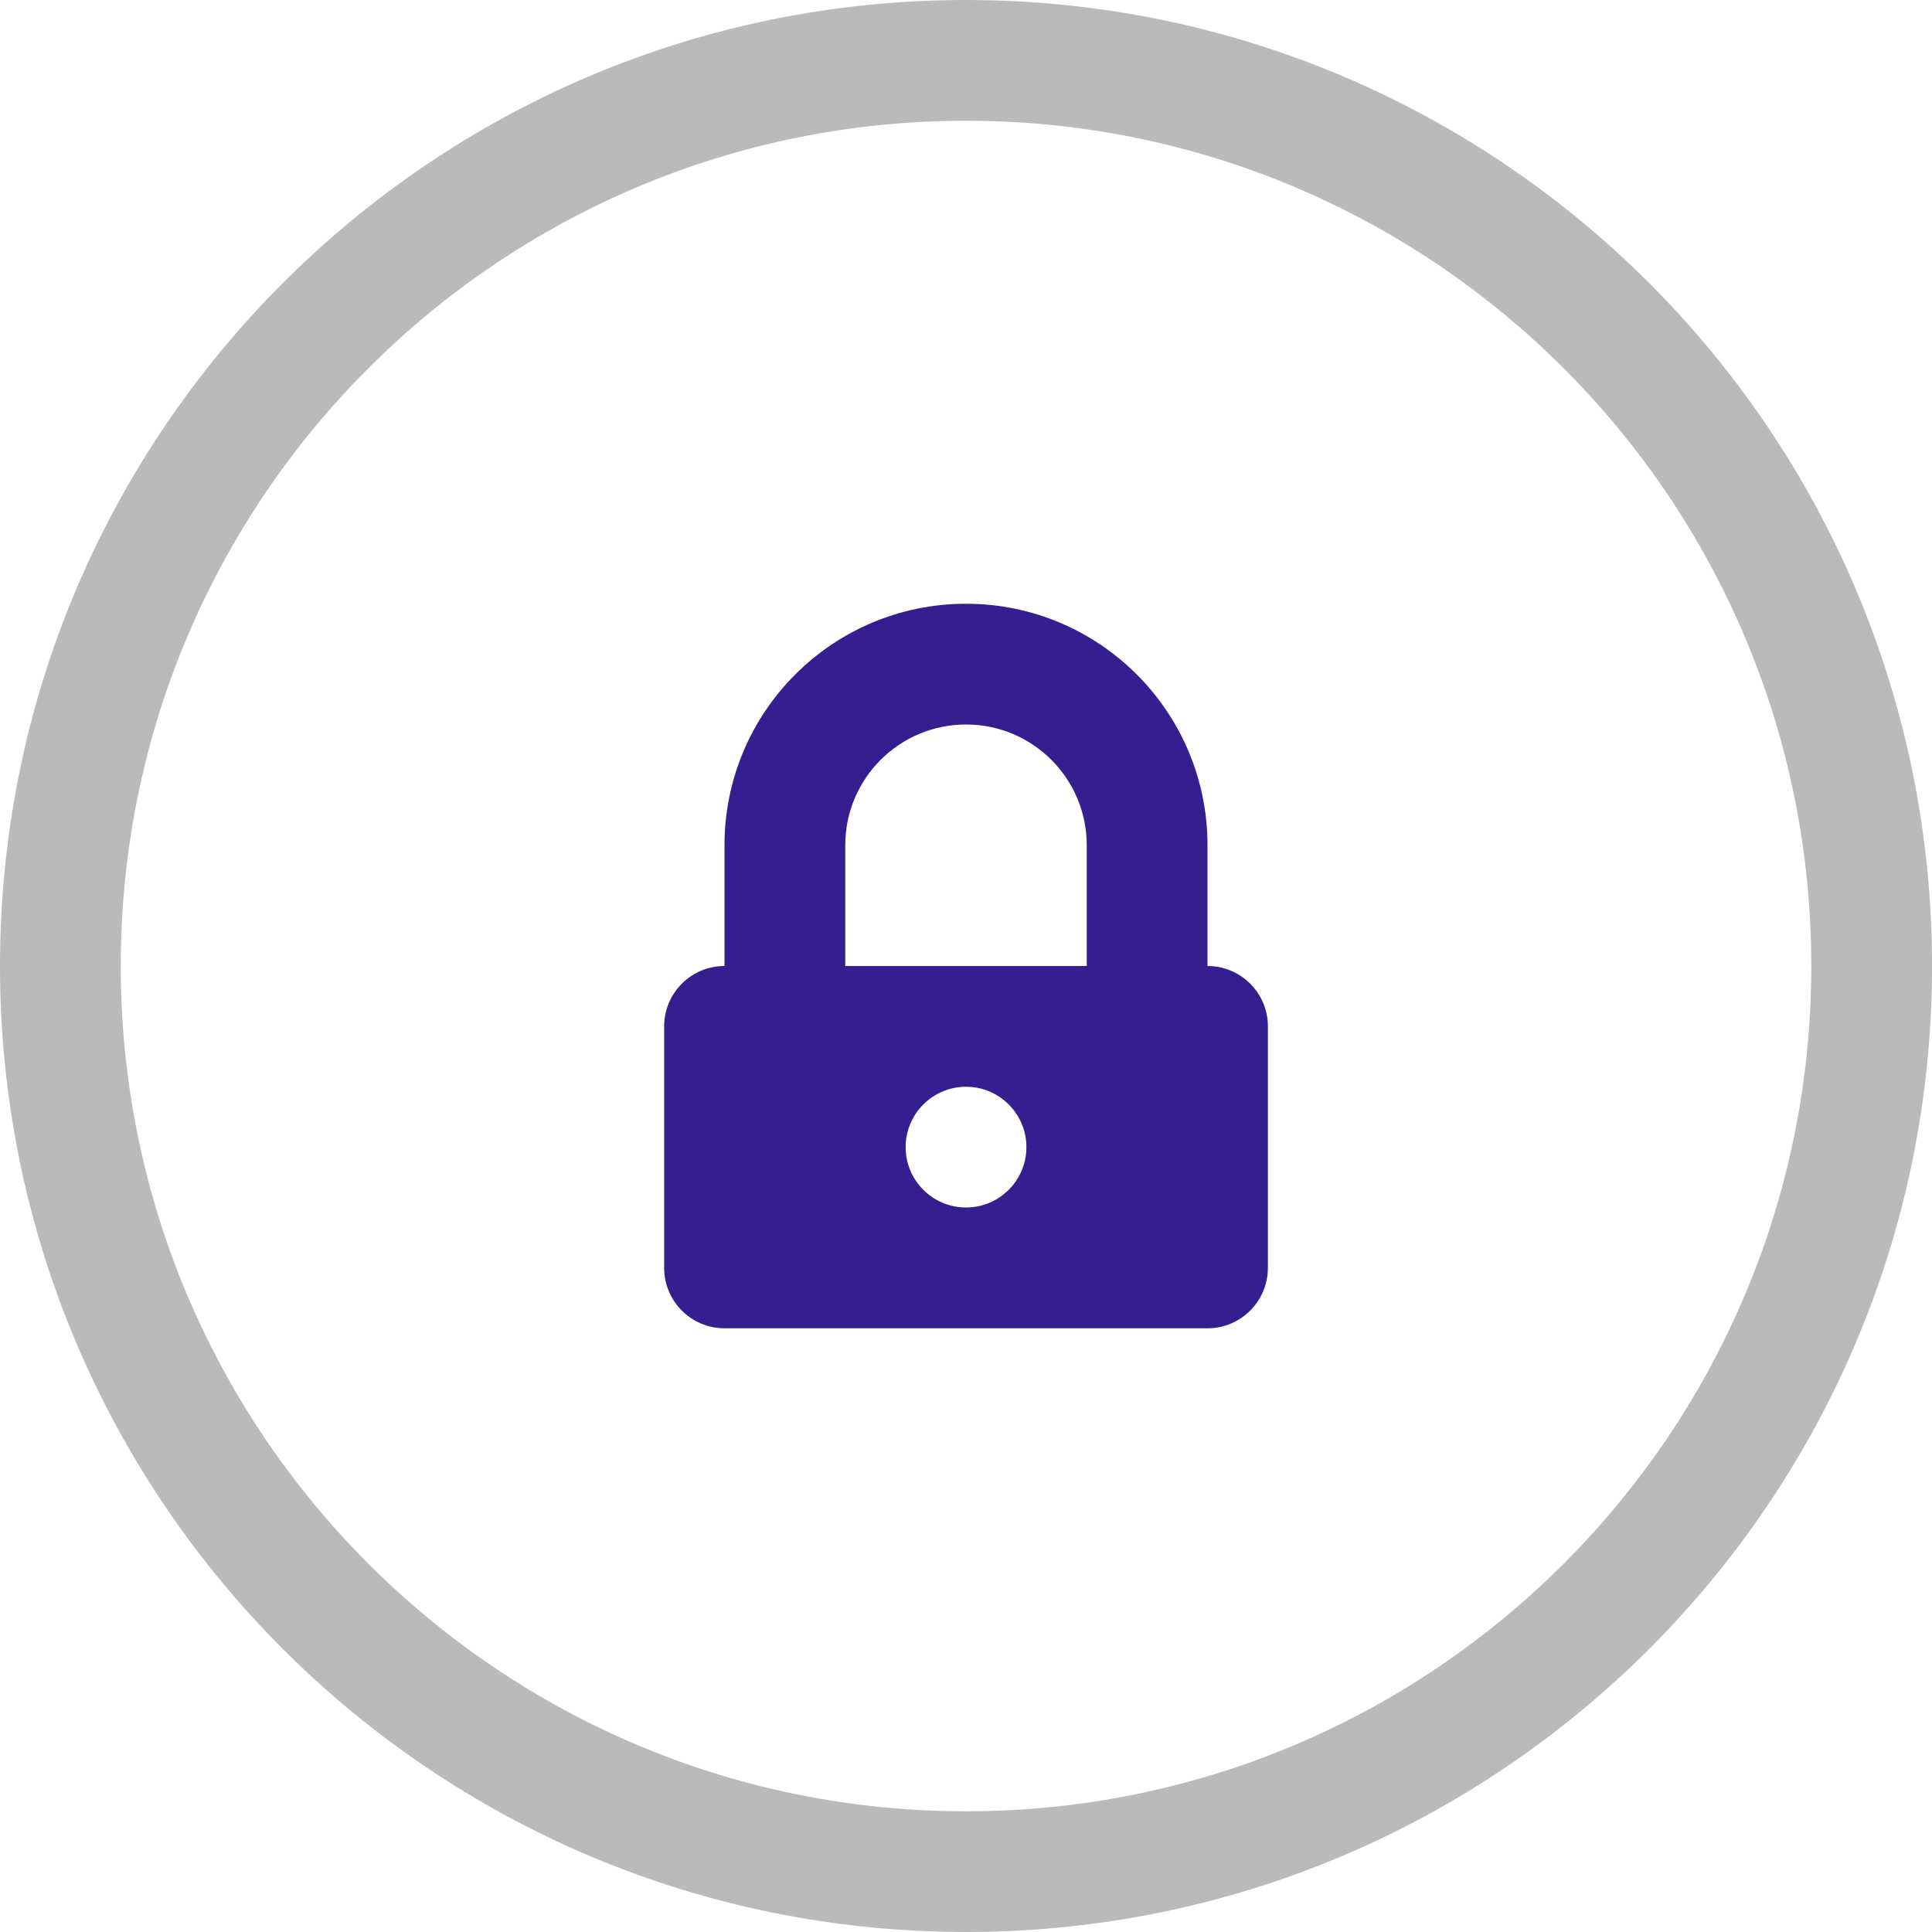
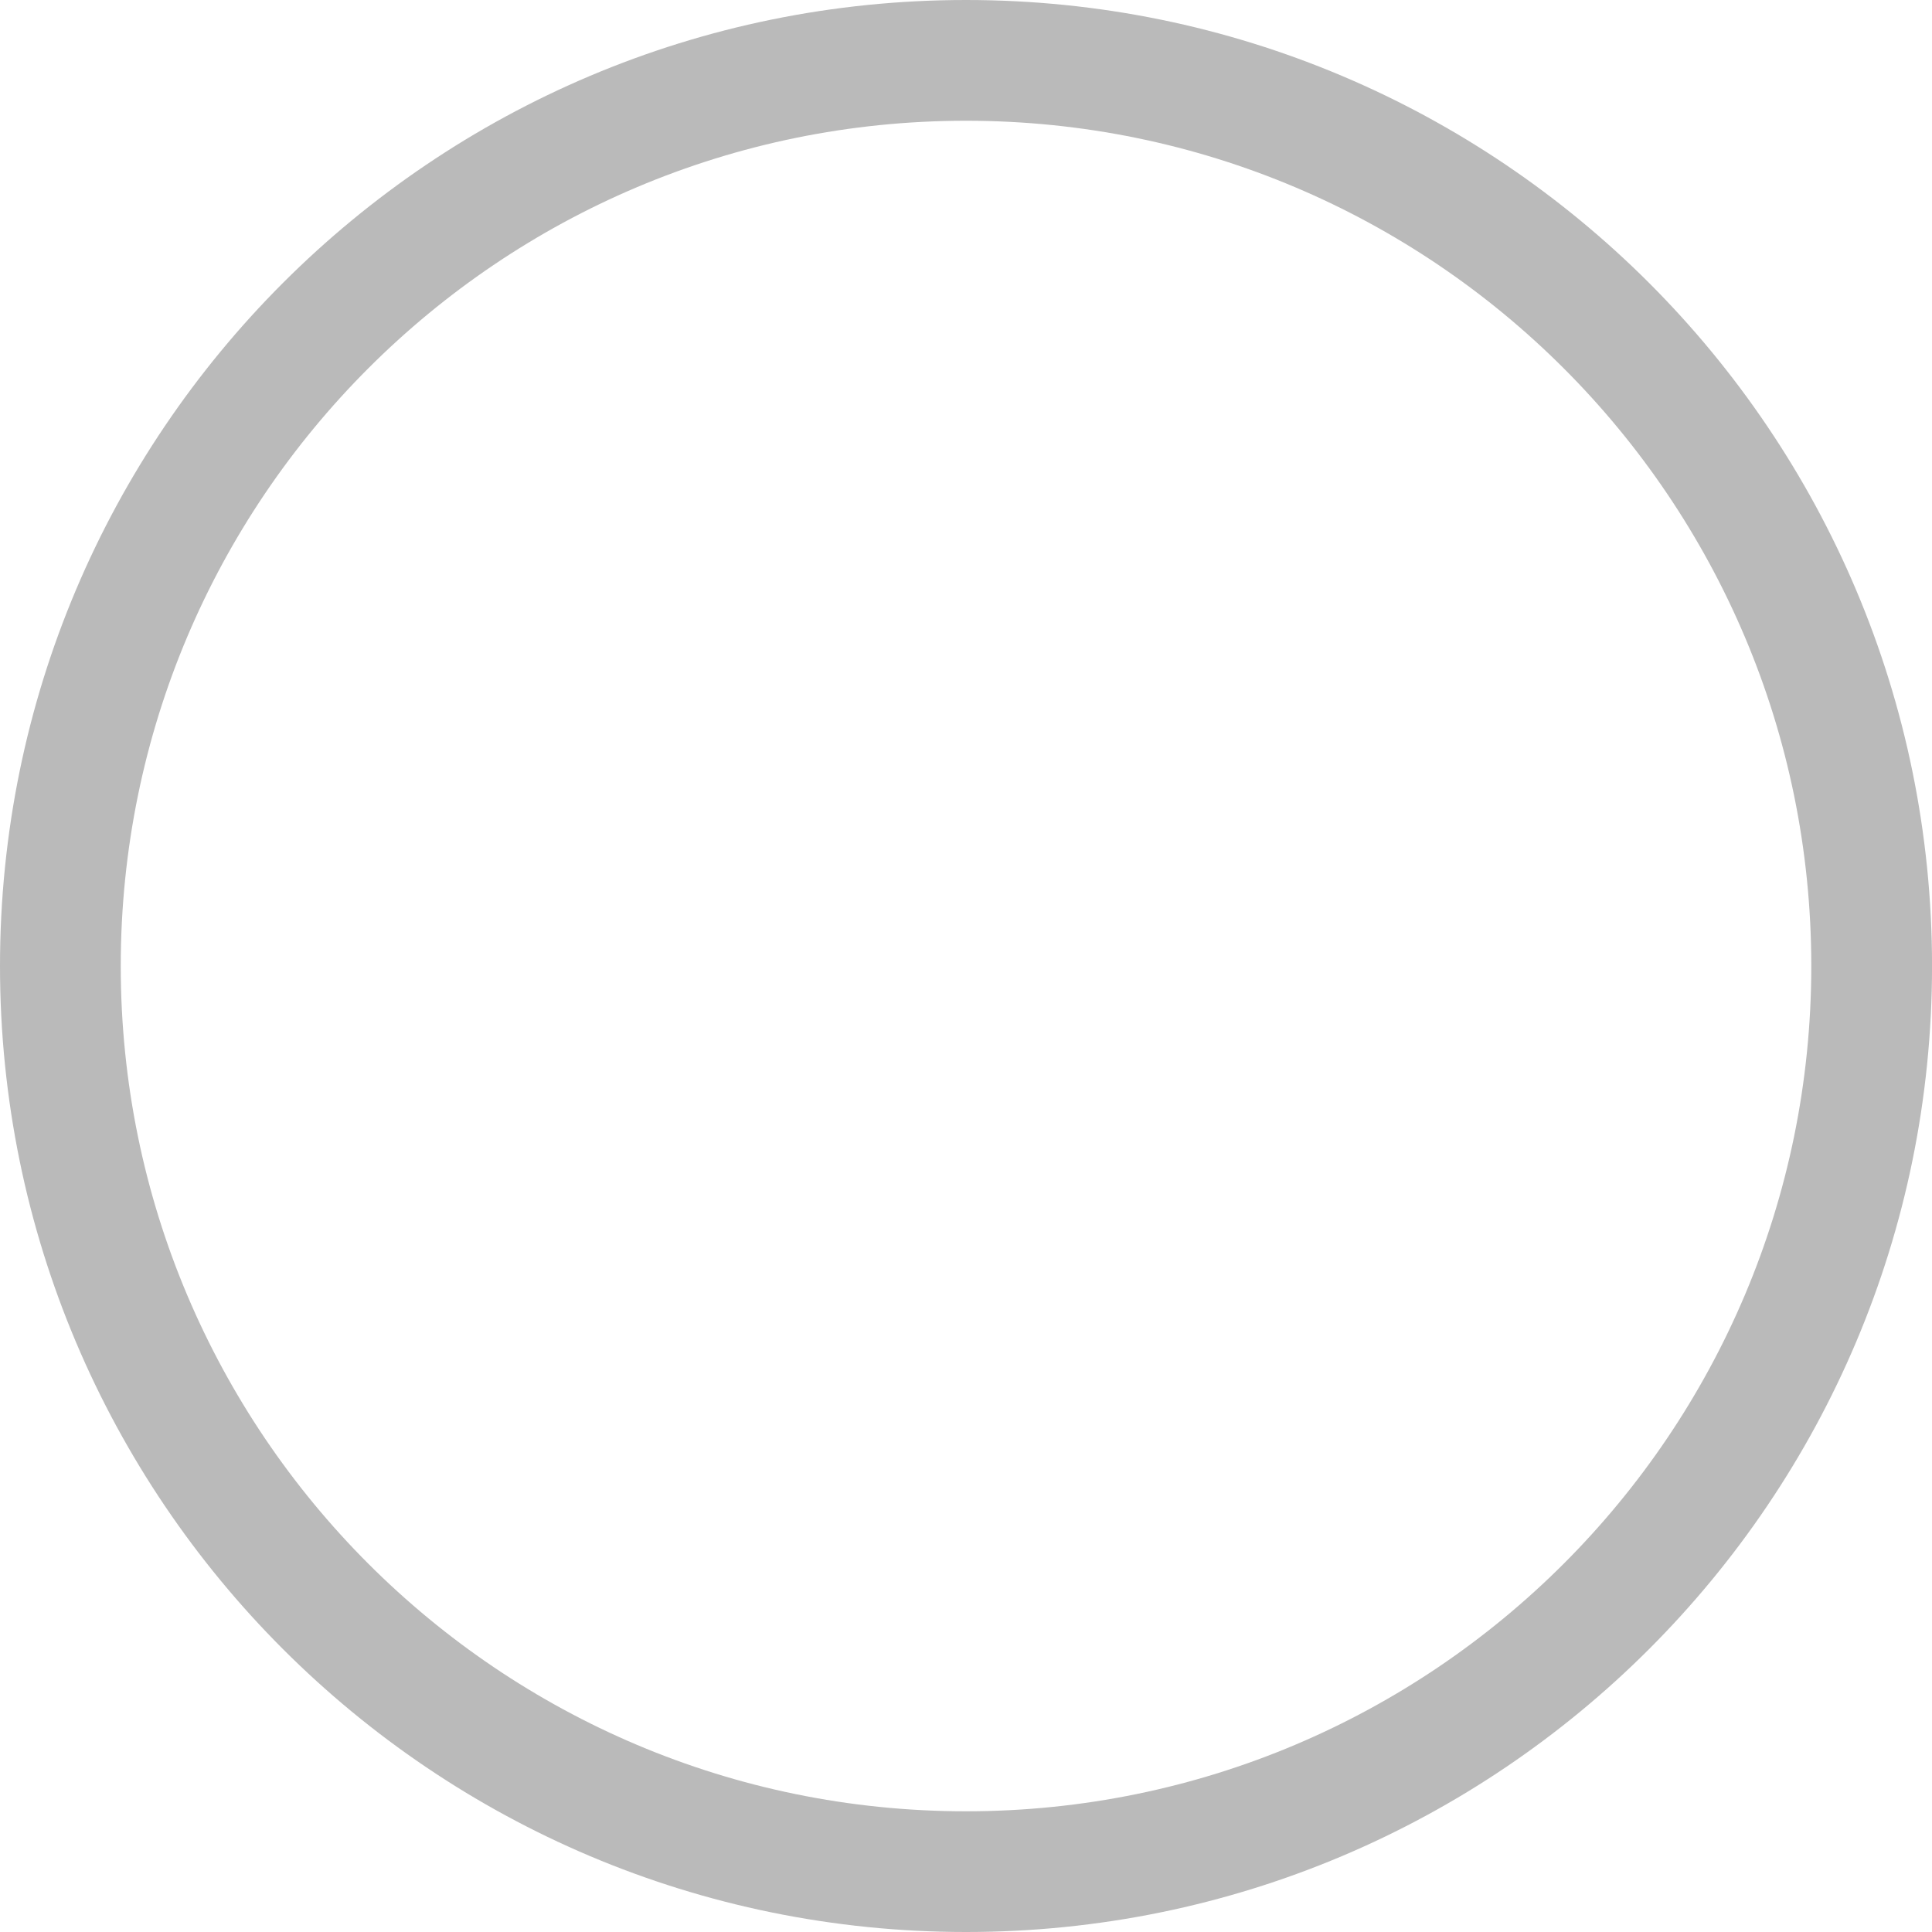
<svg xmlns="http://www.w3.org/2000/svg" width="50" height="50" viewBox="0 0 50 50" fill="none">
  <g clip-path="url(#clip0_746_75)">
    <path fill-rule="evenodd" clip-rule="evenodd" d="M25 0C11.193 0 0 11.193 0 25C0 38.808 11.193 50 25 50C38.808 50 50.001 38.808 50.001 25C50.001 11.193 38.808 0 25 0ZM25 46.876C12.919 46.876 3.125 37.082 3.125 25C3.125 12.918 12.919 3.125 25 3.125C37.082 3.125 46.876 12.918 46.876 25C46.876 37.082 37.082 46.876 25 46.876Z" fill="#BABABA" />
-     <path fill-rule="evenodd" clip-rule="evenodd" d="M31.25 25V21.875C31.25 18.423 28.452 15.625 25 15.625C21.549 15.625 18.75 18.423 18.75 21.875V25C17.888 25 17.188 25.7 17.188 26.563V32.812C17.188 33.675 17.888 34.376 18.75 34.376H31.25C32.113 34.376 32.813 33.675 32.813 32.812V26.563C32.813 25.7 32.113 25 31.25 25ZM25 31.25C24.138 31.25 23.438 30.55 23.438 29.688C23.438 28.826 24.138 28.125 25 28.125C25.863 28.125 26.563 28.826 26.563 29.688C26.563 30.55 25.863 31.25 25 31.25ZM28.125 25H21.875V21.875C21.875 20.149 23.275 18.75 25 18.75C26.726 18.75 28.125 20.149 28.125 21.875V25Z" fill="#351E90" />
  </g>
  <defs>
    <clipPath id="clip0_746_75">
      <rect width="50.001" height="50" fill="white" />
    </clipPath>
  </defs>
</svg>